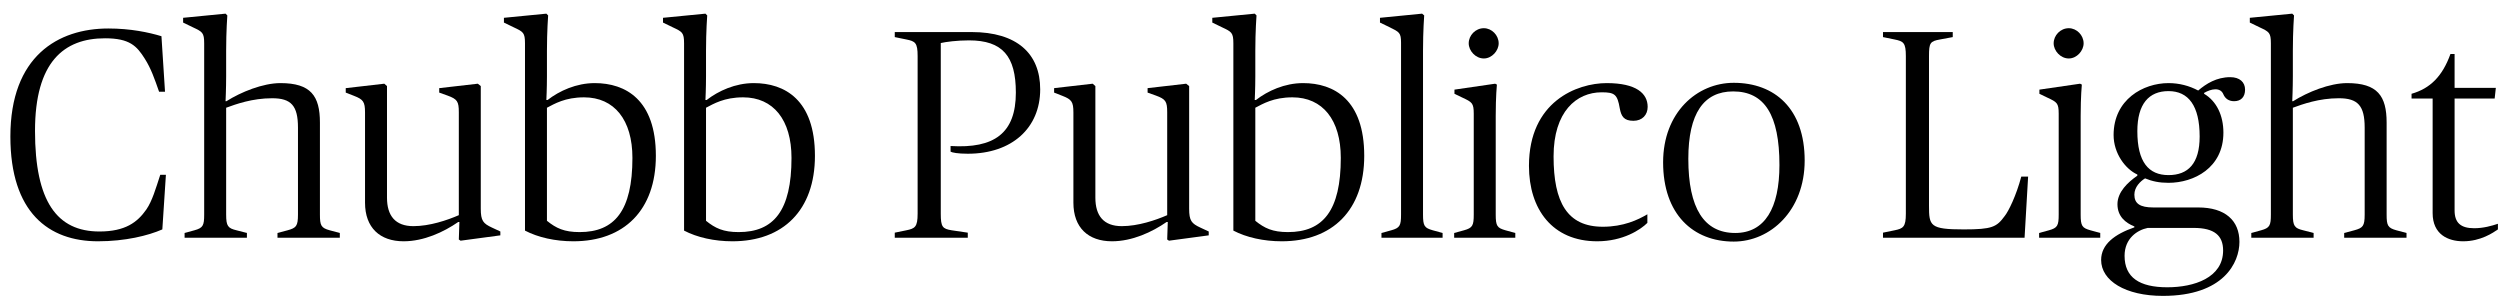
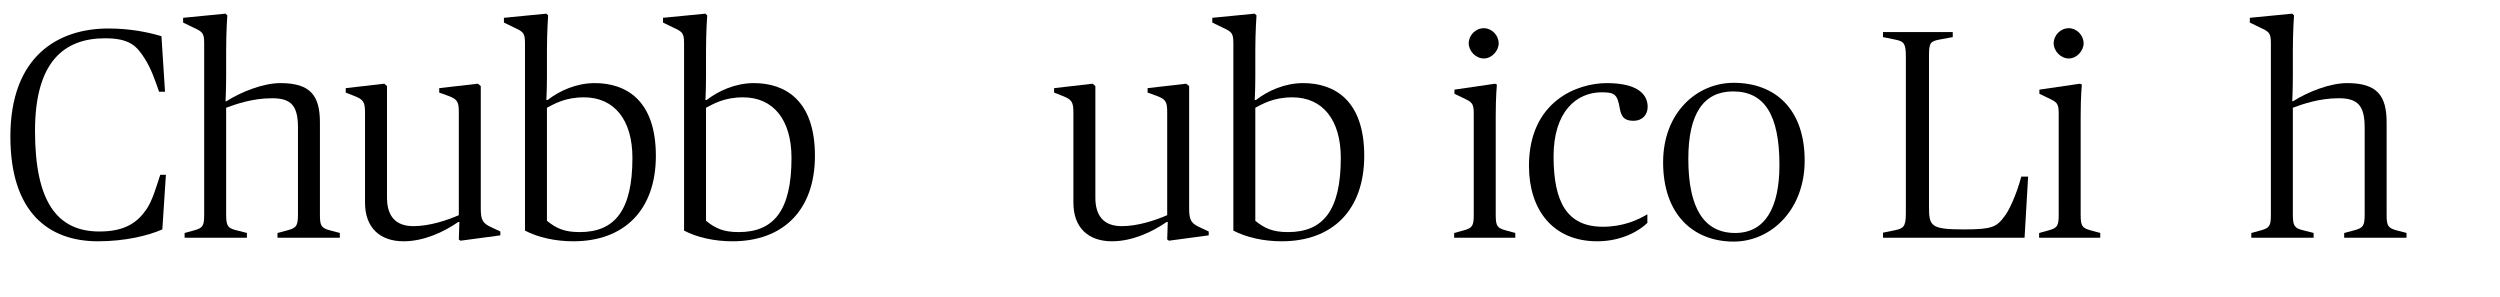
<svg xmlns="http://www.w3.org/2000/svg" xmlns:xlink="http://www.w3.org/1999/xlink" width="2156.516pt" height="256pt" viewBox="0 0 2156.516 256" version="1.1">
  <defs>
    <g>
      <symbol overflow="visible" id="glyph0-0">
        <path style="stroke:none;" d="" />
      </symbol>
      <symbol overflow="visible" id="glyph0-1">
        <path style="stroke:none;" d="M 84.484 3.078 C 108.031 3.078 127.75 -1.797 140.031 -7.172 L 143.109 -54.266 L 138.234 -54.266 C 134.406 -42.5 131.328 -31.75 126.203 -24.312 C 118.531 -13.312 108.031 -5.375 85.766 -5.375 C 49.156 -5.375 30.203 -31.234 30.203 -92.156 C 30.203 -151.547 55.047 -172.031 90.625 -172.031 C 111.875 -172.031 118.016 -165.375 124.922 -154.375 C 130.297 -145.922 133.375 -136.953 137.219 -125.953 L 142.344 -125.953 L 139.266 -173.828 C 128.25 -177.156 112.641 -180.484 93.438 -180.484 C 50.172 -180.484 8.953 -156.672 8.953 -87.297 C 8.953 -21.766 41.984 3.078 84.484 3.078 Z M 84.484 3.078 " />
      </symbol>
      <symbol overflow="visible" id="glyph0-2">
        <path style="stroke:none;" d="M 5.891 0 L 59.641 0 L 59.641 -4.094 L 50.688 -6.406 C 43.266 -8.188 41.734 -9.984 41.734 -19.969 L 41.734 -112.125 C 50.172 -115.203 64.25 -120.312 81.406 -120.312 C 97.797 -120.312 103.688 -113.922 103.688 -94.969 L 103.688 -19.969 C 103.688 -9.984 102.141 -8.453 94.719 -6.406 L 86.016 -4.094 L 86.016 0 L 139.781 0 L 139.781 -4.094 L 131.078 -6.406 C 123.641 -8.453 122.625 -10.5 122.625 -19.969 L 122.625 -99.328 C 122.625 -122.375 114.688 -133.375 88.578 -133.375 C 73.469 -133.375 54.531 -125.703 41.984 -117.766 L 41.219 -117.766 C 41.219 -117.766 41.734 -128.766 41.734 -139.266 L 41.734 -161.281 C 41.734 -178.438 42.75 -191.75 42.75 -191.75 L 41.219 -193.281 L 4.609 -189.703 L 4.609 -185.594 L 13.062 -181.5 C 21.25 -177.656 22.781 -176.891 22.781 -167.688 L 22.781 -19.969 C 22.781 -10.5 21.766 -8.453 14.344 -6.406 L 5.891 -4.094 Z M 5.891 0 " />
      </symbol>
      <symbol overflow="visible" id="glyph0-3">
        <path style="stroke:none;" d="M 54.781 3.078 C 72.188 3.078 89.344 -4.859 101.891 -13.562 L 102.906 -13.562 L 102.406 1.531 L 103.938 2.562 L 138.234 -2.047 L 138.234 -5.375 L 131.078 -8.703 C 123.391 -12.281 121.344 -14.594 121.344 -25.094 L 121.344 -130.812 L 118.781 -132.859 L 85.5 -129.031 L 85.5 -125.188 L 92.672 -122.625 C 101.125 -119.547 102.406 -117.5 102.406 -108.281 L 102.406 -19.453 C 92.422 -15.109 77.312 -9.984 63.234 -9.984 C 47.609 -9.984 40.453 -18.938 40.453 -34.562 L 40.453 -130.812 L 38.141 -132.859 L 4.859 -129.031 L 4.859 -125.188 L 12.031 -122.375 C 19.969 -119.297 21.5 -117.25 21.5 -108.031 L 21.5 -30.203 C 21.5 -8.703 34.297 3.078 54.781 3.078 Z M 54.781 3.078 " />
      </symbol>
      <symbol overflow="visible" id="glyph0-4">
        <path style="stroke:none;" d="M 59.641 3.078 C 103.422 3.078 130.812 -23.812 130.812 -70.656 C 130.812 -119.047 104.703 -133.375 78.078 -133.375 C 62.203 -133.375 47.609 -126.719 37.375 -118.781 L 36.359 -118.781 C 36.359 -118.781 36.859 -128.766 36.859 -139.266 L 36.859 -161.281 C 36.859 -178.172 37.891 -191.75 37.891 -191.75 L 36.359 -193.281 L -0.25 -189.703 L -0.25 -185.594 L 8.188 -181.5 C 16.391 -177.656 17.922 -176.891 17.922 -167.688 L 17.922 -6.141 C 29.188 -0.25 44.031 3.078 59.641 3.078 Z M 65.031 -4.859 C 51.719 -4.859 44.797 -8.188 36.859 -14.594 L 36.859 -112.125 C 43.266 -115.453 52.484 -121.094 68.859 -121.094 C 94.969 -121.094 110.594 -101.625 110.594 -68.859 C 110.594 -23.297 95.234 -4.859 65.031 -4.859 Z M 65.031 -4.859 " />
      </symbol>
      <symbol overflow="visible" id="glyph0-5">
        <path style="stroke:none;" d="" />
      </symbol>
      <symbol overflow="visible" id="glyph0-6">
-         <path style="stroke:none;" d="M 46.594 -167.938 C 50.938 -168.953 60.672 -170.234 70.906 -170.234 C 99.844 -170.234 111.359 -156.672 111.359 -125.188 C 111.359 -90.109 92.672 -76.797 55.047 -79.109 L 55.047 -74.234 C 56.312 -73.469 61.188 -72.453 69.891 -72.453 C 108.031 -72.453 132.359 -94.719 132.359 -128 C 132.359 -158.969 112.125 -177.406 73.219 -177.406 L 6.906 -177.406 L 6.906 -173.062 L 16.891 -171.016 C 24.578 -169.469 26.625 -168.188 26.625 -156.672 L 26.625 -20.734 C 26.625 -9.219 24.312 -7.938 16.891 -6.406 L 6.906 -4.359 L 6.906 0 L 69.891 0 L 69.891 -4.359 L 56.062 -6.406 C 48.125 -7.688 46.594 -9.219 46.594 -20.734 Z M 46.594 -167.938 " />
-       </symbol>
+         </symbol>
      <symbol overflow="visible" id="glyph0-7">
-         <path style="stroke:none;" d="M 5.891 0 L 58.625 0 L 58.625 -4.094 L 50.172 -6.406 C 43.016 -8.453 41.734 -9.984 41.734 -19.969 L 41.734 -161.281 C 41.734 -178.438 42.75 -191.75 42.75 -191.75 L 40.953 -193.281 L 4.609 -189.703 L 4.609 -185.594 L 13.062 -181.5 C 21.25 -177.406 22.781 -176.891 22.781 -168.188 L 22.781 -19.969 C 22.781 -10.5 21.766 -8.453 14.344 -6.406 L 5.891 -4.094 Z M 5.891 0 " />
-       </symbol>
+         </symbol>
      <symbol overflow="visible" id="glyph0-8">
        <path style="stroke:none;" d="M 5.891 0 L 58.625 0 L 58.625 -4.094 L 50.172 -6.406 C 43.016 -8.453 41.734 -9.984 41.734 -19.969 L 41.734 -104.953 C 41.734 -122.109 42.75 -132.094 42.75 -132.094 L 41.219 -132.859 L 6.141 -127.75 L 6.141 -124.156 L 13.062 -120.828 C 21.25 -116.984 22.781 -116.219 22.781 -107.016 L 22.781 -19.969 C 22.781 -10.5 21.766 -8.453 14.344 -6.406 L 5.891 -4.094 Z M 31.484 -154.625 C 38.406 -154.625 44.281 -161.281 44.281 -167.688 C 44.281 -174.594 38.406 -180.734 31.484 -180.734 C 24.312 -180.734 18.438 -174.594 18.438 -167.688 C 18.438 -161.281 24.312 -154.625 31.484 -154.625 Z M 31.484 -154.625 " />
      </symbol>
      <symbol overflow="visible" id="glyph0-9">
        <path style="stroke:none;" d="M 66.562 3.078 C 88.828 3.078 103.938 -6.906 109.828 -12.797 L 109.828 -20.219 C 101.625 -15.359 89.094 -9.469 71.422 -9.469 C 40.703 -9.469 28.922 -30.469 28.922 -70.141 C 28.922 -108.797 48.641 -125.438 70.406 -125.438 C 81.656 -125.438 83.969 -123.641 86.016 -111.609 C 87.297 -104.703 89.594 -100.859 97.797 -100.859 C 105.469 -100.859 110.078 -105.984 110.078 -112.891 C 110.078 -124.422 100.359 -133.375 74.75 -133.375 C 49.156 -133.375 7.688 -117.5 7.688 -61.953 C 7.688 -24.578 27.906 3.078 66.562 3.078 Z M 66.562 3.078 " />
      </symbol>
      <symbol overflow="visible" id="glyph0-10">
        <path style="stroke:none;" d="M 68.609 3.328 C 100.359 3.328 129.797 -23.547 129.797 -66.562 C 129.797 -111.359 103.938 -133.625 68.609 -133.625 C 36.859 -133.625 7.688 -108.031 7.688 -65.031 C 7.688 -20.219 33.531 3.328 68.609 3.328 Z M 69.891 -4.094 C 43.016 -4.094 29.438 -25.344 29.438 -68.094 C 29.438 -107.266 42.75 -126.203 68.094 -126.203 C 95.234 -126.203 108.031 -105.734 108.031 -62.719 C 108.031 -25.594 95.484 -4.094 69.891 -4.094 Z M 69.891 -4.094 " />
      </symbol>
      <symbol overflow="visible" id="glyph0-11">
        <path style="stroke:none;" d="M 129.031 0 L 132.094 -52.734 L 126.203 -52.734 C 121.859 -36.359 115.203 -22.781 111.875 -18.688 C 104.953 -9.219 101.125 -7.172 76.547 -7.172 C 47.359 -7.172 46.594 -10.234 46.594 -27.641 L 46.594 -156.672 C 46.594 -168.188 47.609 -169.469 56.062 -171.016 L 67.078 -173.062 L 67.078 -177.406 L 6.906 -177.406 L 6.906 -173.062 L 16.891 -171.016 C 24.578 -169.469 26.625 -168.188 26.625 -156.672 L 26.625 -20.734 C 26.625 -9.219 24.312 -7.938 16.891 -6.406 L 6.906 -4.359 L 6.906 0 Z M 129.031 0 " />
      </symbol>
      <symbol overflow="visible" id="glyph0-12">
-         <path style="stroke:none;" d="M 49.922 50.172 C 102.656 50.172 115.969 21.25 115.969 3.578 C 115.969 -14.844 103.688 -26.109 80.391 -26.109 L 41.734 -26.109 C 30.203 -26.109 25.344 -29.438 25.344 -37.125 C 25.344 -43.781 30.469 -48.641 34.562 -51.203 C 40.703 -48.641 46.844 -47.359 54.781 -47.359 C 76.547 -47.359 102.141 -60.156 102.141 -90.625 C 102.141 -105.469 96.25 -117.766 85.5 -124.156 L 85.5 -124.922 C 91.641 -128.516 99.578 -130.047 102.141 -123.641 C 103.688 -120.062 106.75 -117.766 111.359 -117.766 C 117.25 -117.766 120.828 -121.344 120.828 -127.75 C 120.828 -134.141 116.219 -138.5 108.031 -138.5 C 96.25 -138.5 87.297 -132.859 80.391 -126.969 C 72.703 -131.078 64 -133.375 54.781 -133.375 C 33.031 -133.375 7.422 -119.297 7.422 -88.578 C 7.422 -72.703 17.656 -59.141 27.906 -54.531 L 27.906 -53.5 C 19.719 -47.875 10.75 -39.422 10.75 -28.922 C 10.75 -18.438 17.656 -12.797 25.344 -9.734 L 25.344 -8.953 C 8.453 -3.078 -3.328 5.625 -3.328 19.203 C -3.328 37.125 17.656 50.172 49.922 50.172 Z M 53.766 42.75 C 29.703 42.75 16.891 34.297 16.891 15.609 C 16.891 0.516 27.906 -6.656 36.859 -8.453 L 76.547 -8.453 C 94.469 -8.453 101.891 -1.797 101.891 11.016 C 101.891 34.562 76.797 42.75 53.766 42.75 Z M 54.781 -54.016 C 37.625 -54.016 27.906 -65.281 27.906 -91.906 C 27.906 -115.453 37.891 -126.469 54.781 -126.469 C 71.938 -126.469 81.656 -113.922 81.656 -87.297 C 81.656 -64 71.688 -54.016 54.781 -54.016 Z M 54.781 -54.016 " />
-       </symbol>
+         </symbol>
      <symbol overflow="visible" id="glyph0-13">
-         <path style="stroke:none;" d="M 46.078 3.078 C 61.188 3.078 71.938 -4.359 76.031 -7.172 L 76.031 -12.031 C 70.656 -10.234 63.484 -8.188 55.547 -8.188 C 43.781 -8.188 38.656 -13.062 38.656 -23.547 L 38.656 -120.062 L 73.219 -120.062 L 74.234 -129.281 L 38.656 -129.281 L 38.656 -158.469 L 35.078 -158.469 C 28.156 -139.266 17.656 -128.766 1.531 -124.156 L 1.531 -120.062 L 19.719 -120.062 L 19.719 -21.25 C 19.719 -2.812 33.031 3.078 46.078 3.078 Z M 46.078 3.078 " />
-       </symbol>
+         </symbol>
    </g>
  </defs>
  <g id="surface1">
    <g style="fill:rgb(0%,0%,0%);fill-opacity:1;">
      <use xlink:href="#glyph0-1" x="0" y="205.062" />
      <use xlink:href="#glyph0-2" x="153.344" y="205.062" />
      <use xlink:href="#glyph0-3" x="293.375" y="205.062" />
      <use xlink:href="#glyph0-4" x="434.938" y="205.062" />
      <use xlink:href="#glyph0-4" x="572.156" y="205.062" />
      <use xlink:href="#glyph0-5" x="711.938" y="205.062" />
      <use xlink:href="#glyph0-6" x="764.922" y="205.062" />
      <use xlink:href="#glyph0-3" x="904.422" y="205.062" />
      <use xlink:href="#glyph0-4" x="1045.984" y="205.062" />
      <use xlink:href="#glyph0-7" x="1185.766" y="205.062" />
      <use xlink:href="#glyph0-8" x="1248.484" y="205.062" />
      <use xlink:href="#glyph0-9" x="1311.203" y="205.062" />
      <use xlink:href="#glyph0-10" x="1426.922" y="205.062" />
      <use xlink:href="#glyph0-5" x="1564.391" y="205.062" />
      <use xlink:href="#glyph0-11" x="1617.375" y="205.062" />
      <use xlink:href="#glyph0-8" x="1753.062" y="205.062" />
      <use xlink:href="#glyph0-12" x="1815.781" y="205.062" />
      <use xlink:href="#glyph0-2" x="1936.094" y="205.062" />
      <use xlink:href="#glyph0-13" x="2078.688" y="205.062" />
    </g>
  </g>
</svg>